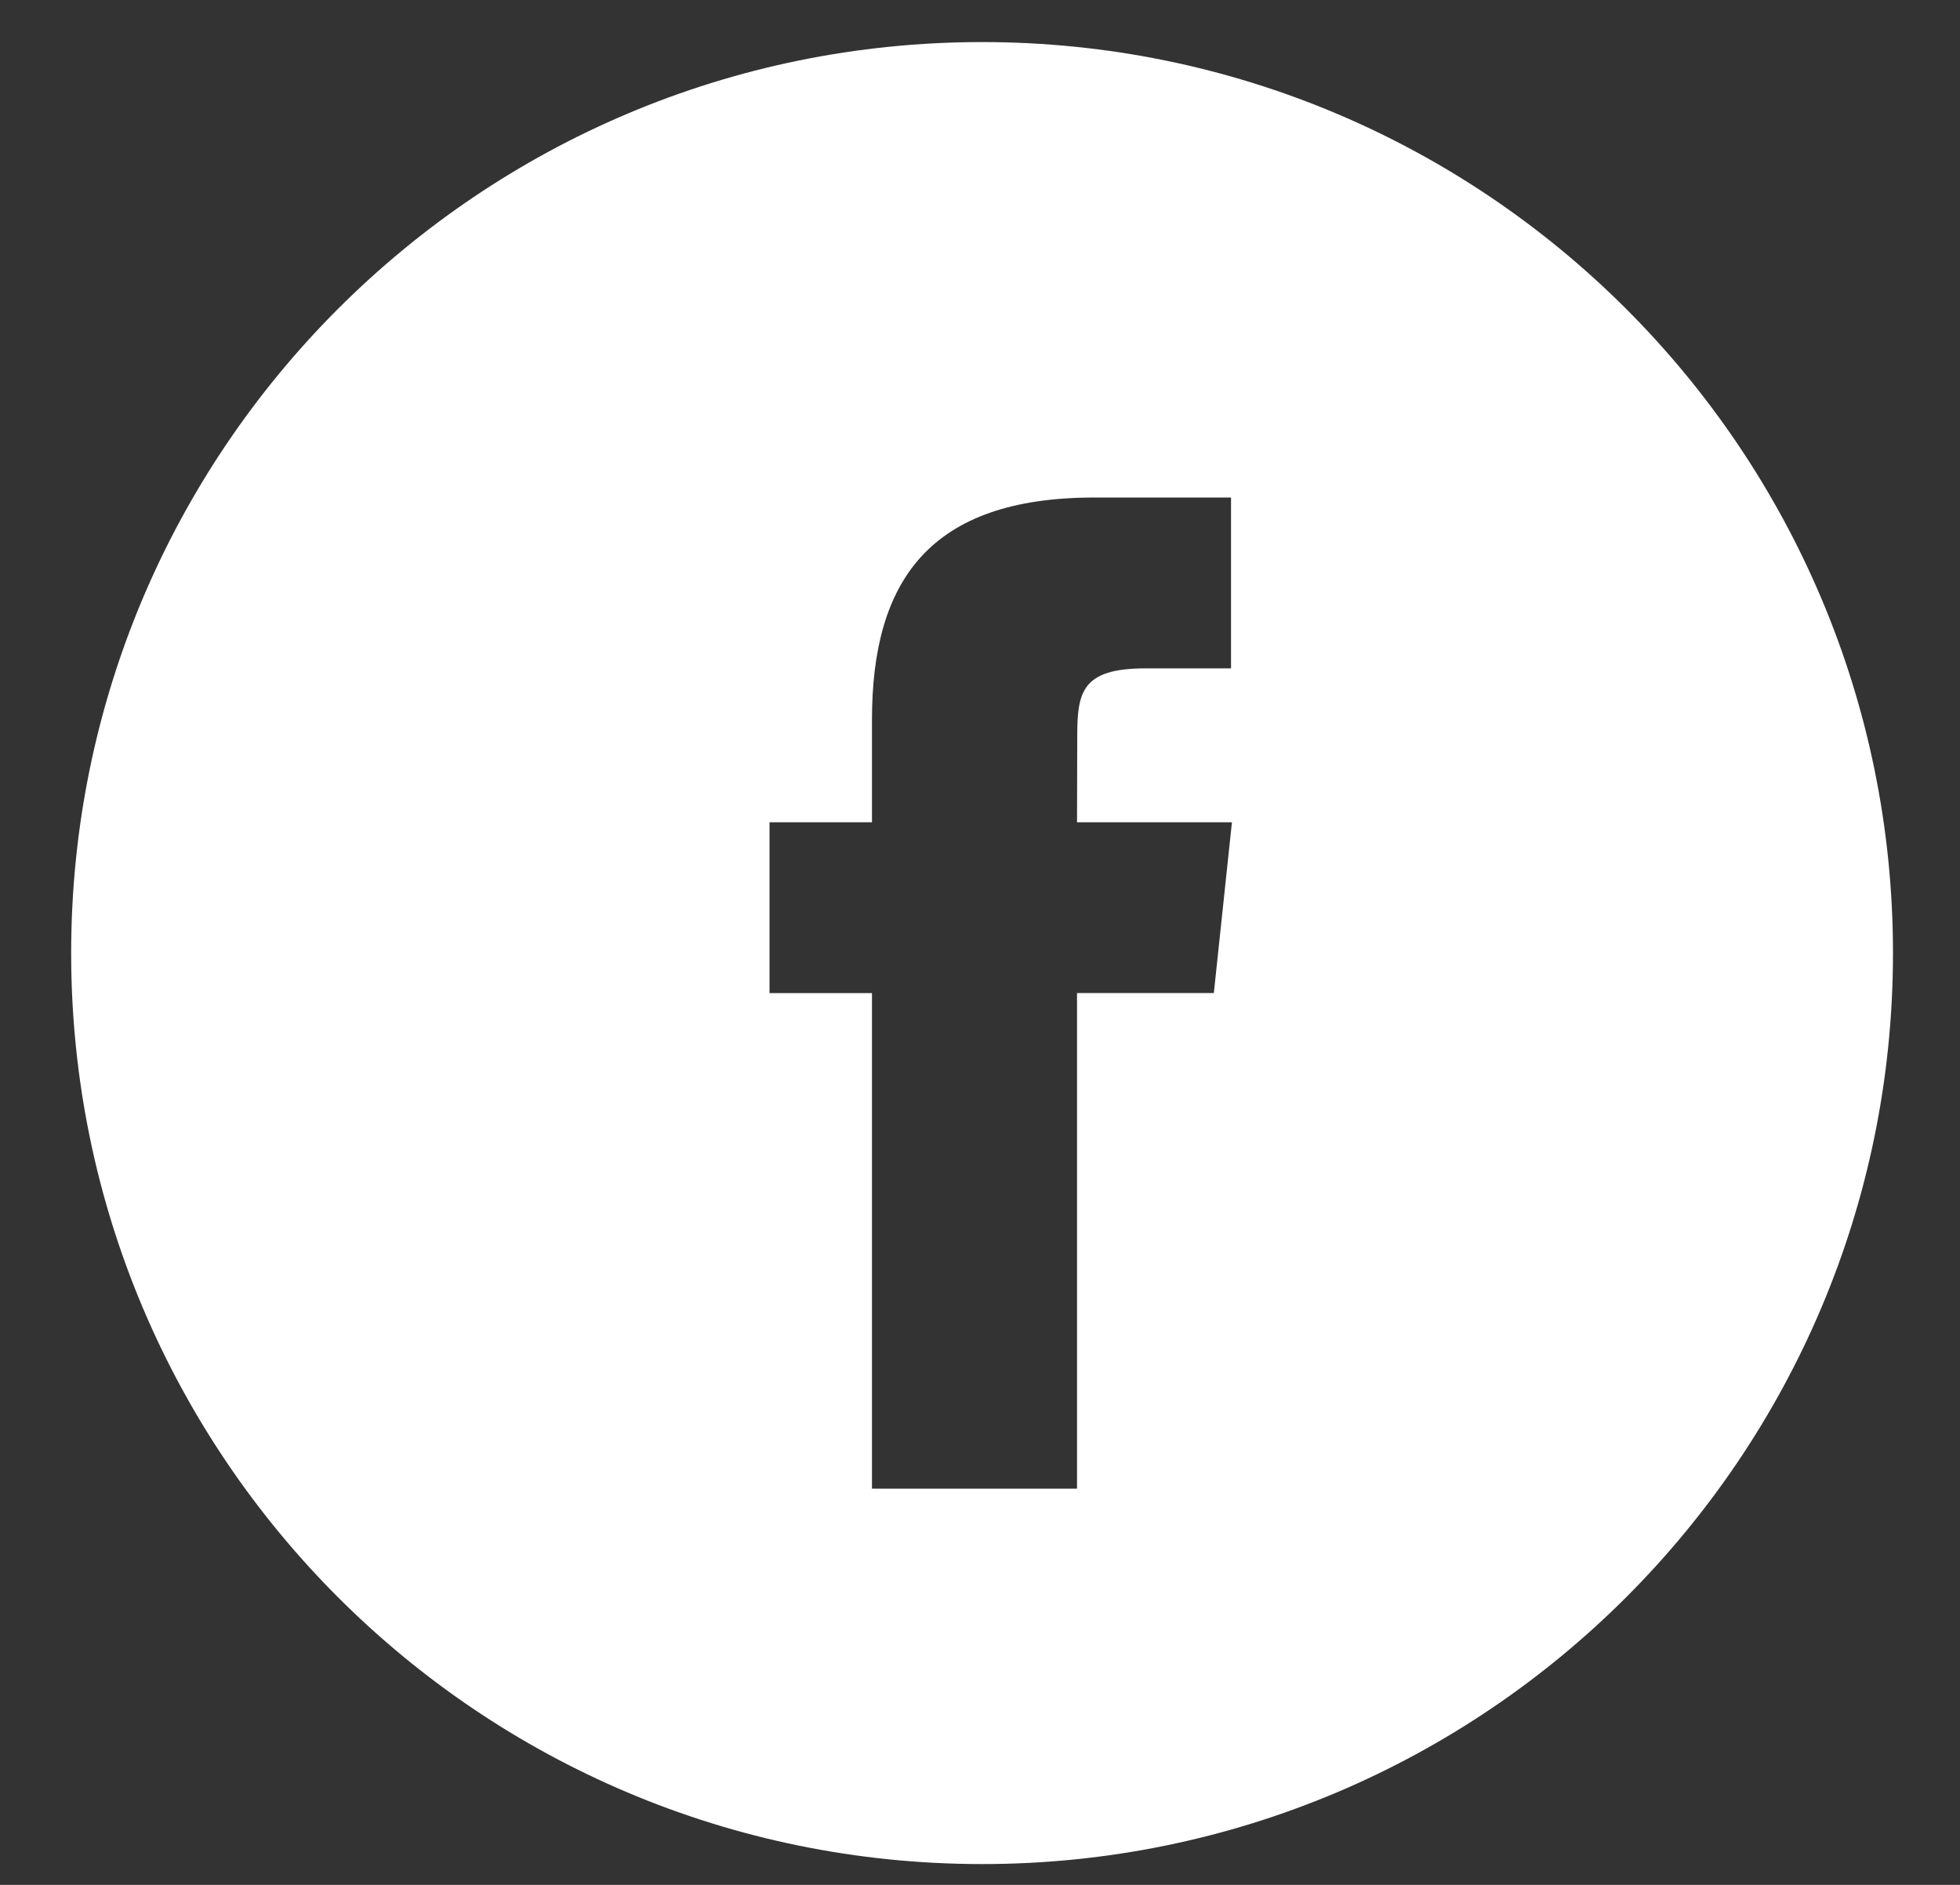
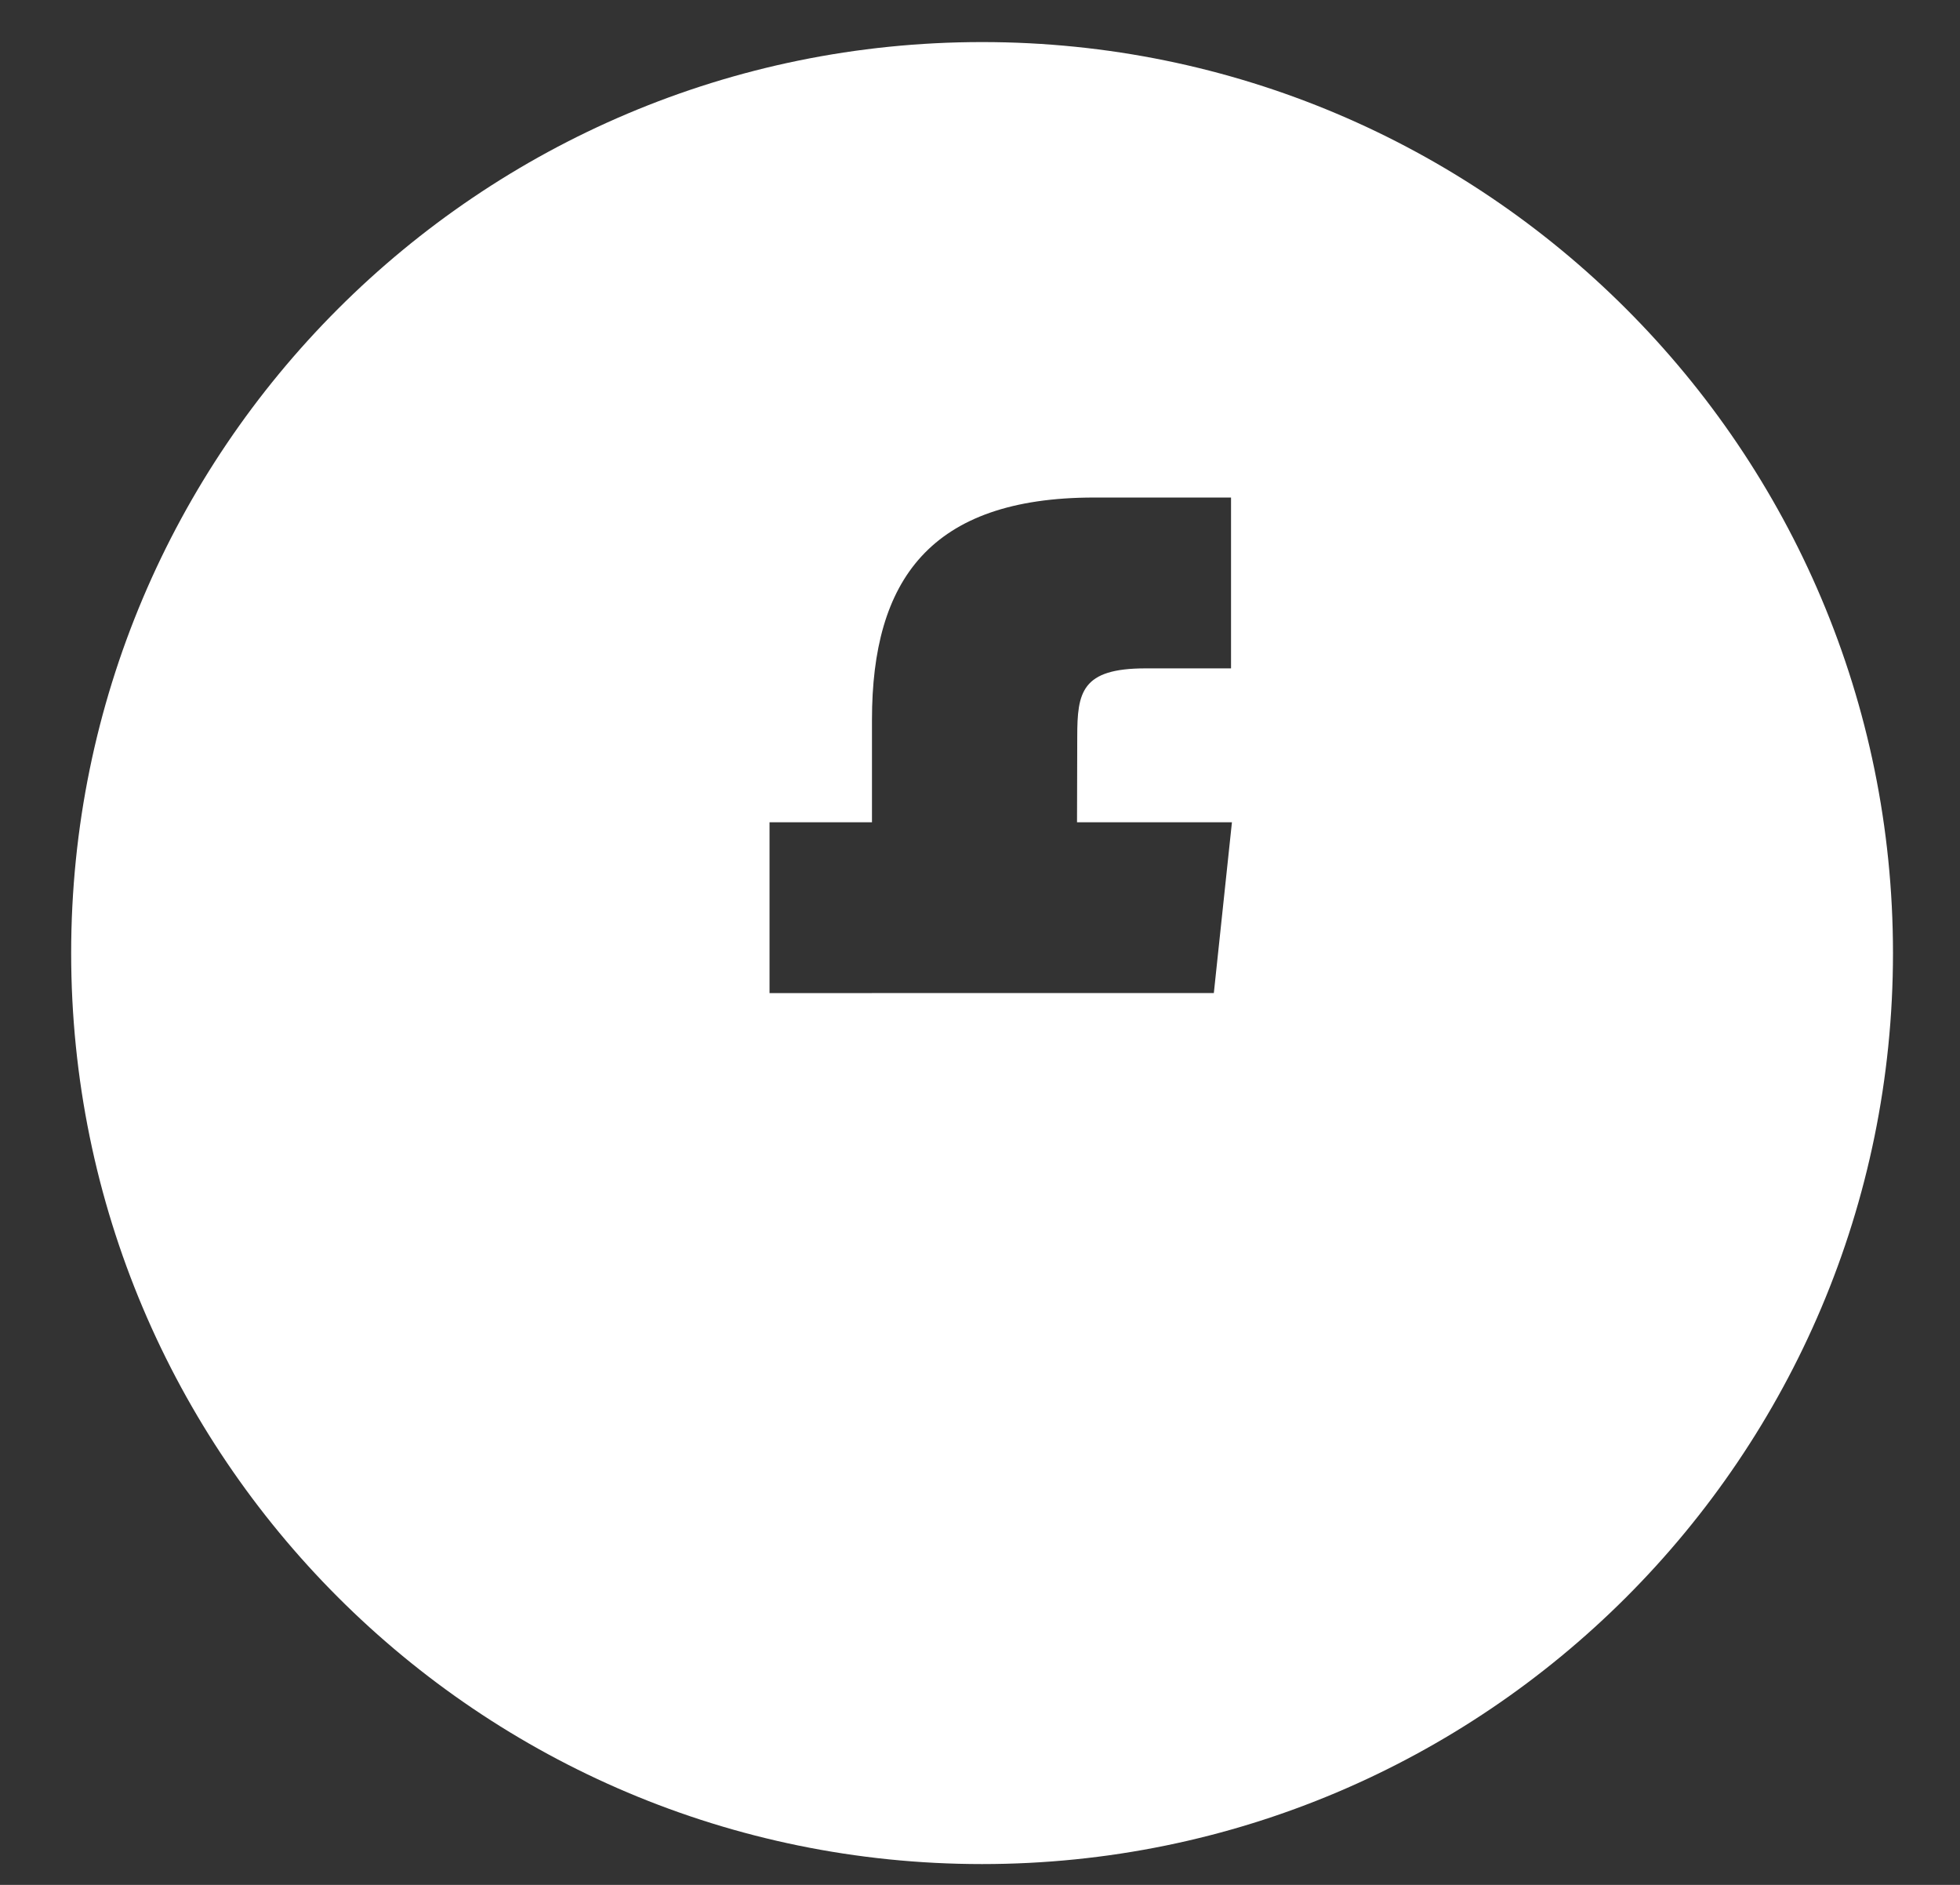
<svg xmlns="http://www.w3.org/2000/svg" width="26" height="25" viewBox="0 0 26 25" fill="none">
  <rect x="0" y="0" width="26" height="25" fill="#333333" stroke="none" />
-   <path fill-rule="evenodd" clip-rule="evenodd" d="M13.028 0.558C6.354 0.558 0.944 5.968 0.944 12.641C0.944 19.314 6.354 24.724 13.028 24.724C19.701 24.724 25.111 19.314 25.111 12.641C25.111 5.968 19.701 0.558 13.028 0.558ZM14.287 13.171V19.745H11.567V13.172H10.208V10.906H11.567V9.546C11.567 7.698 12.335 6.599 14.515 6.599H16.33V8.865H15.195C14.347 8.865 14.29 9.181 14.29 9.772L14.287 10.906H16.342L16.102 13.171H14.287Z" fill="#ffffff" />
+   <path fill-rule="evenodd" clip-rule="evenodd" d="M13.028 0.558C6.354 0.558 0.944 5.968 0.944 12.641C0.944 19.314 6.354 24.724 13.028 24.724C19.701 24.724 25.111 19.314 25.111 12.641C25.111 5.968 19.701 0.558 13.028 0.558ZM14.287 13.171H11.567V13.172H10.208V10.906H11.567V9.546C11.567 7.698 12.335 6.599 14.515 6.599H16.33V8.865H15.195C14.347 8.865 14.29 9.181 14.29 9.772L14.287 10.906H16.342L16.102 13.171H14.287Z" fill="#ffffff" />
</svg>